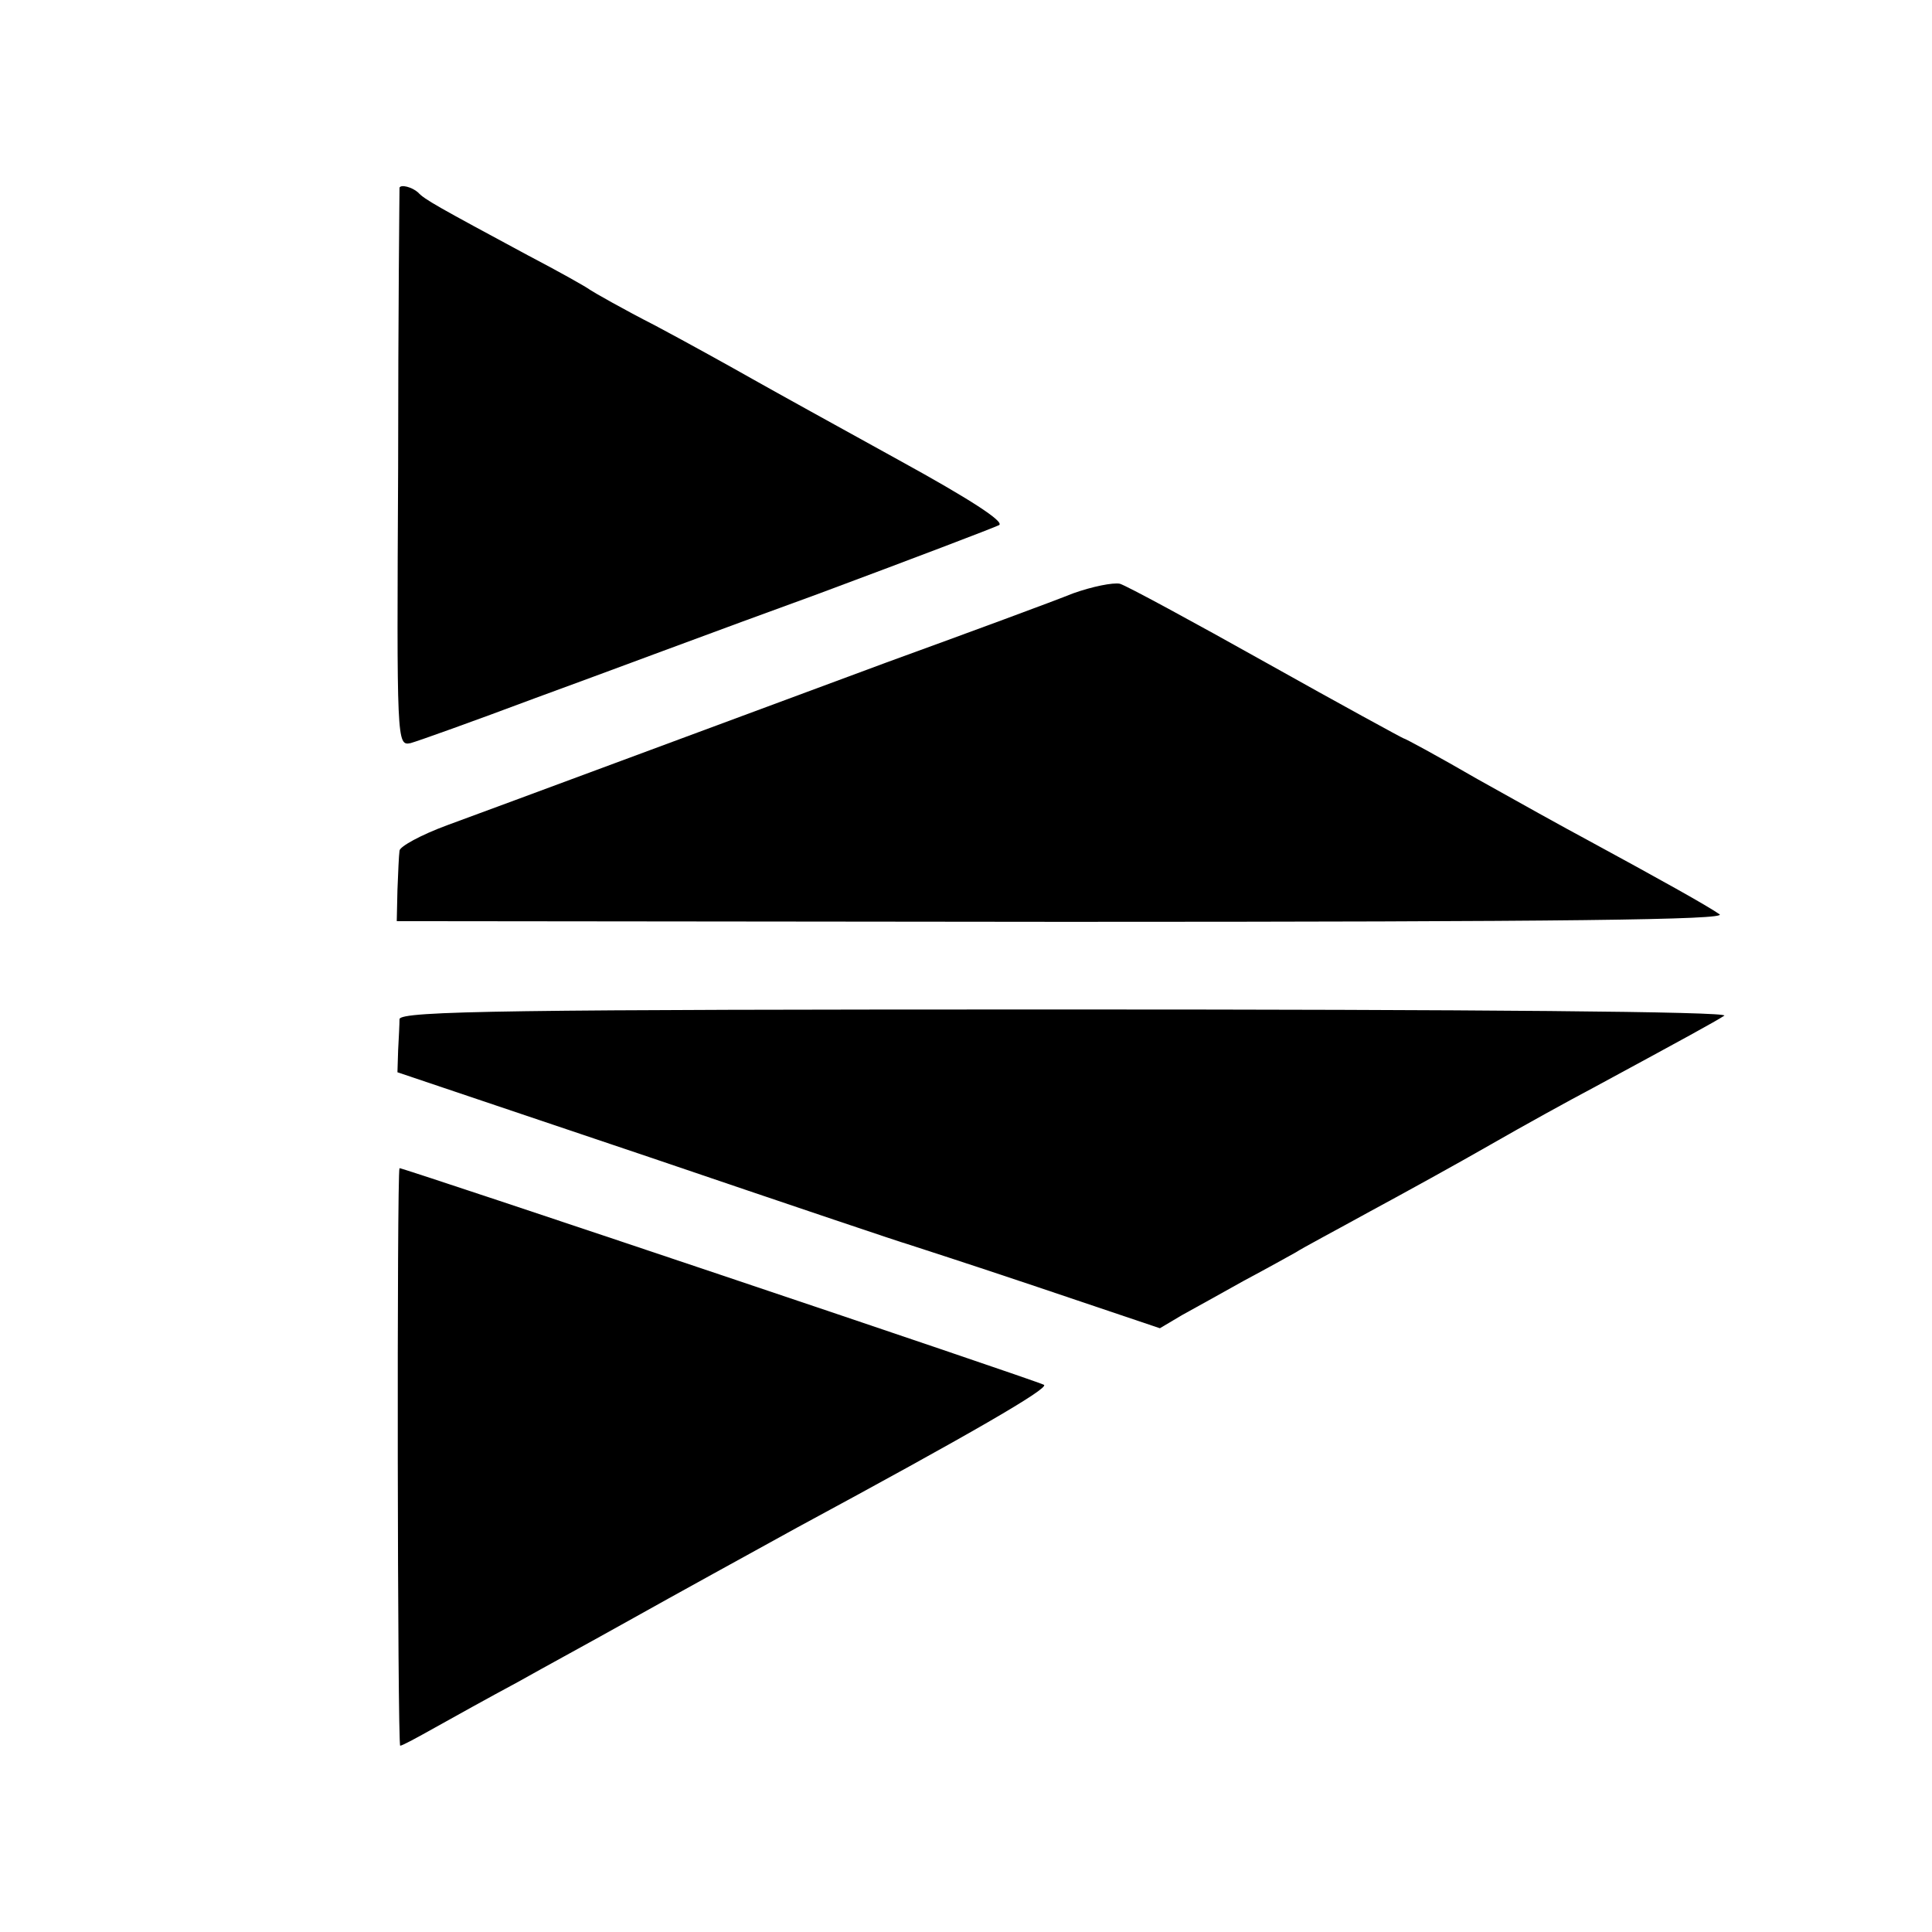
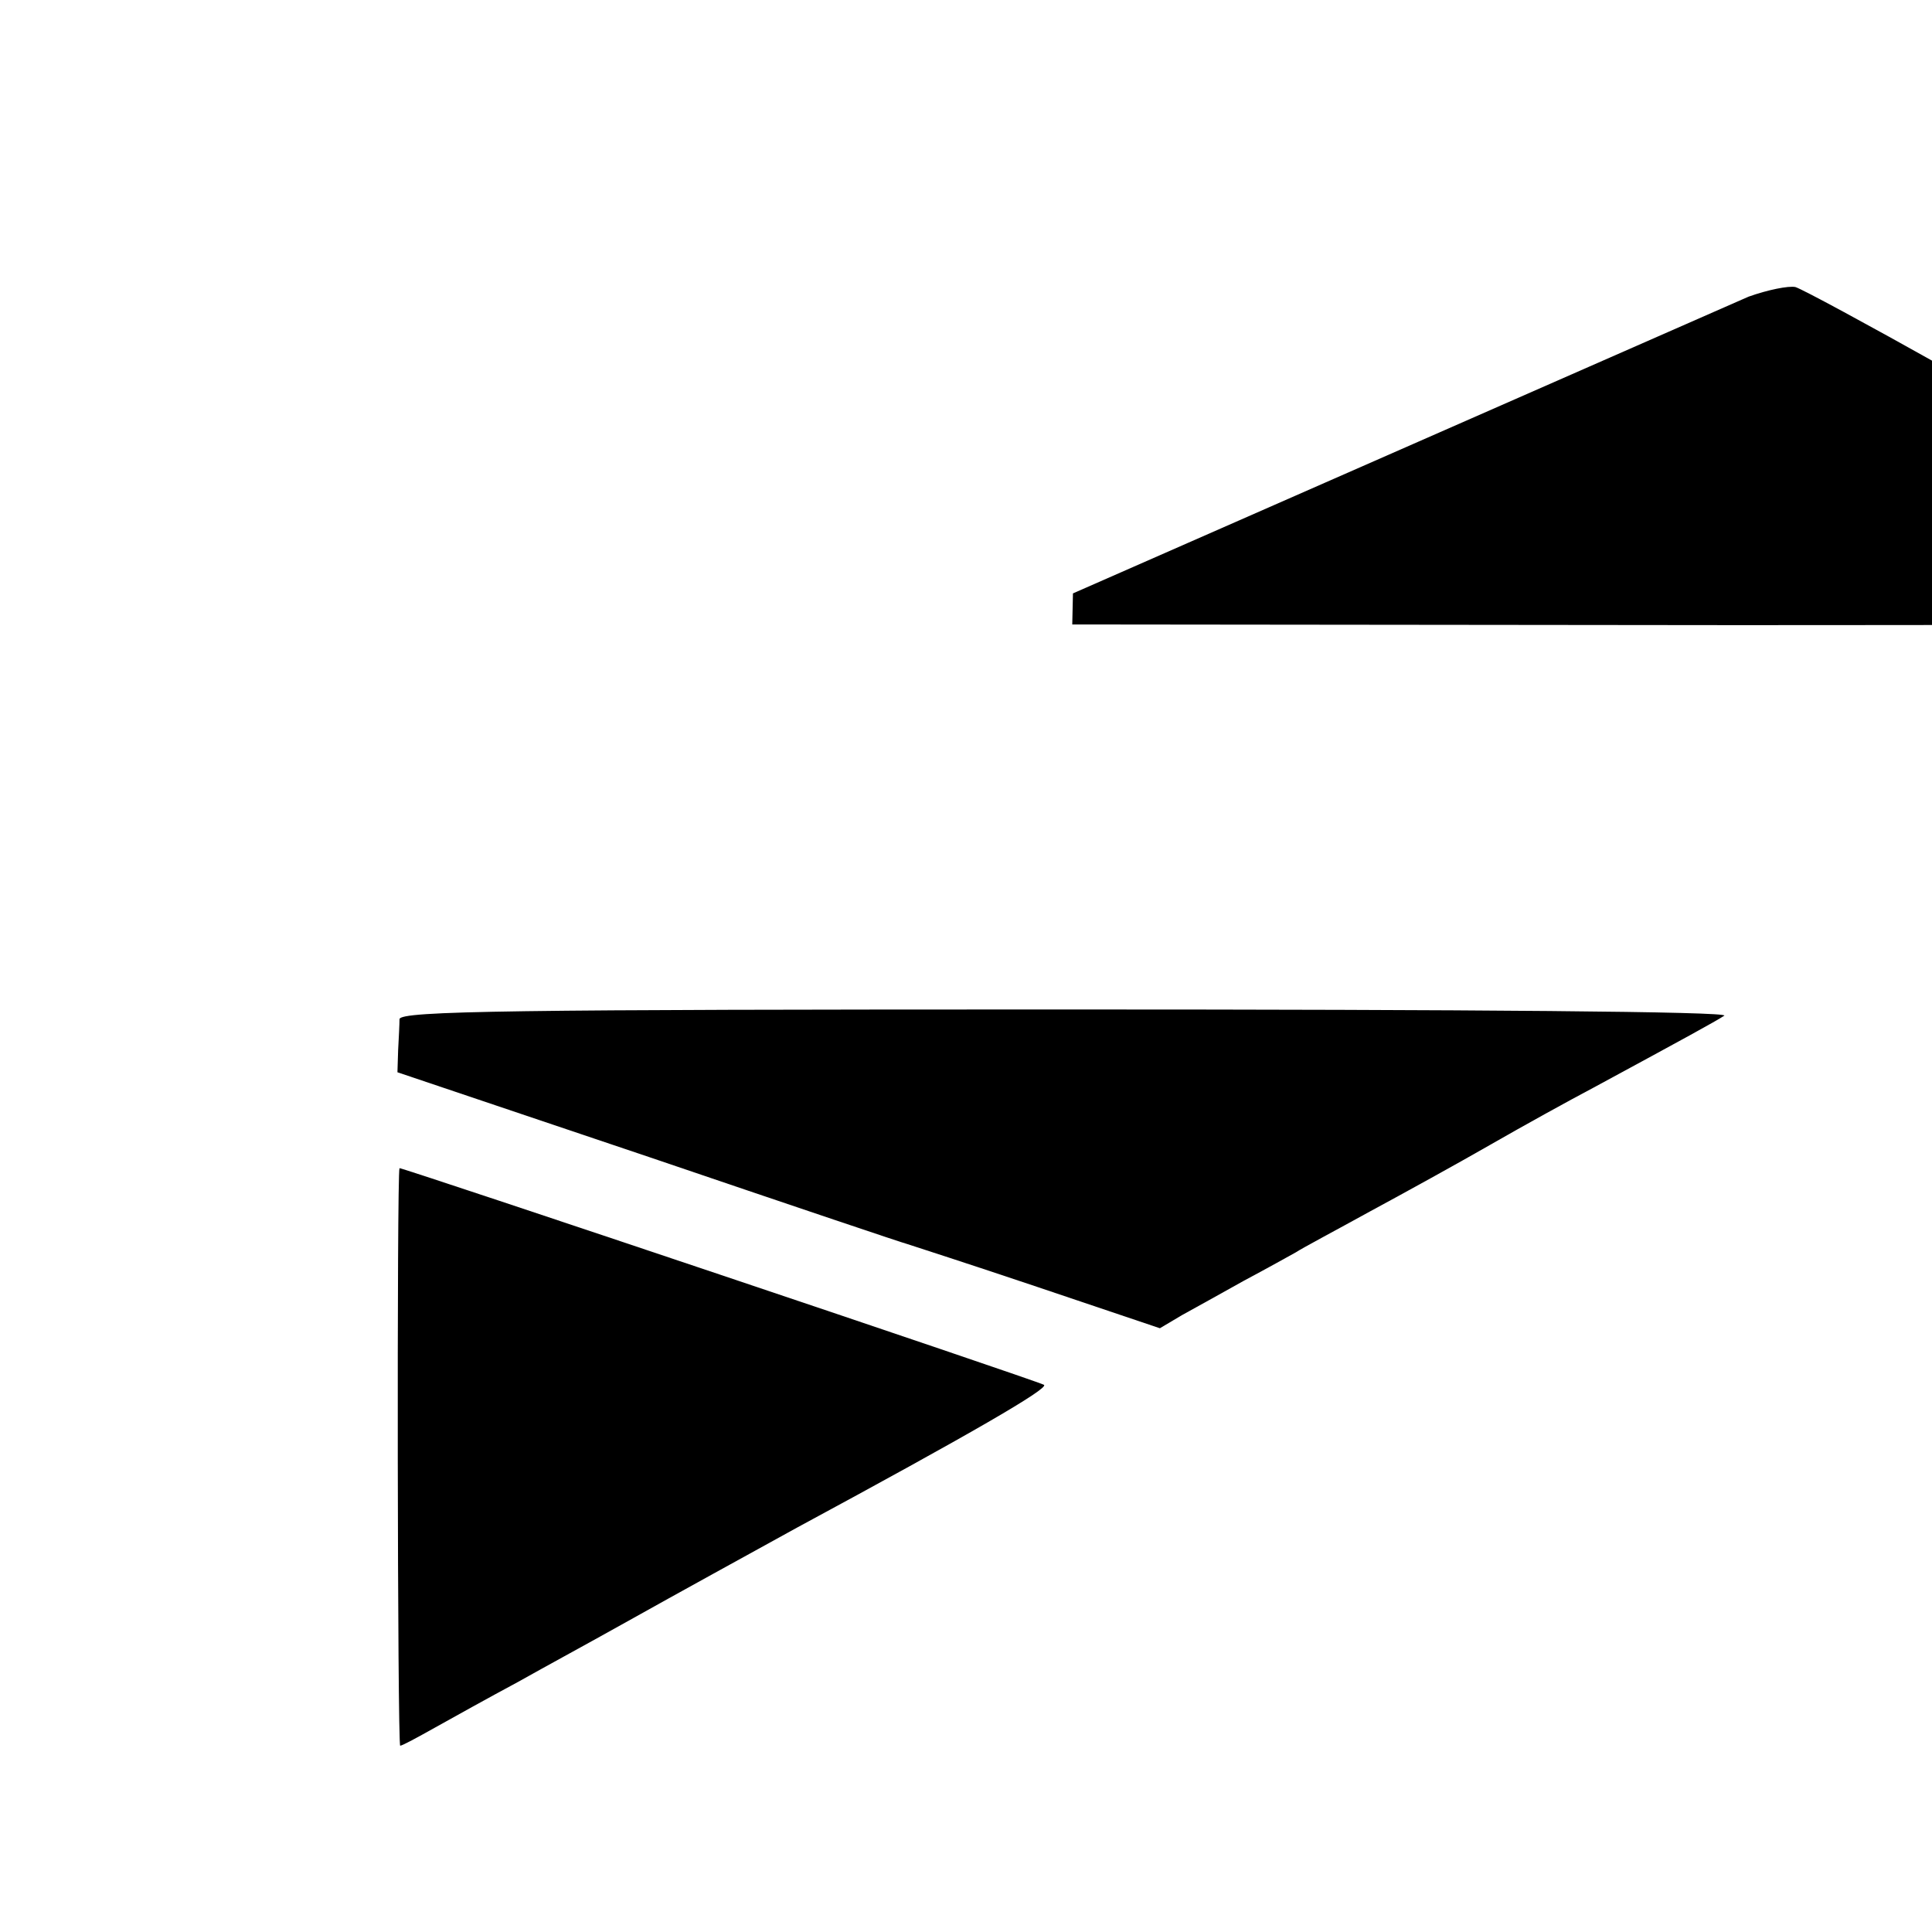
<svg xmlns="http://www.w3.org/2000/svg" version="1.0" width="280pt" height="280pt" viewBox="0 0 280 280" preserveAspectRatio="xMidYMid meet">
  <g transform="translate(0,280) scale(0.1,-0.1)" fill="#000000" stroke="none">
-     <path d="M579 2528 c0 -2 -2 -184 -2 -406 -2 -399 -2 -403 18 -399 11 3 92 32 180 65 88 32 272 101 410 151 137 51 255 96 263 100 8 5 -43 38 -145 94 -87 48 -183 101 -213 118 -30 17 -93 52 -140 77 -47 24 -89 48 -95 52 -5 4 -46 27 -90 50 -130 70 -150 81 -159 91 -9 8 -25 12 -27 7z" />
-     <path d="M1555 1940 c-27 -11 -149 -56 -270 -100 -270 -100 -547 -203 -637 -236 -38 -14 -69 -31 -69 -37 -1 -7 -2 -32 -3 -57 l-1 -45 967 -1 c731 0 963 3 950 11 -17 12 -87 51 -192 108 -30 16 -102 56 -159 88 -57 33 -105 59 -107 59 -1 0 -91 49 -198 109 -107 60 -203 112 -213 115 -10 2 -40 -4 -68 -14z" />
+     <path d="M1555 1940 l-1 -45 967 -1 c731 0 963 3 950 11 -17 12 -87 51 -192 108 -30 16 -102 56 -159 88 -57 33 -105 59 -107 59 -1 0 -91 49 -198 109 -107 60 -203 112 -213 115 -10 2 -40 -4 -68 -14z" />
    <path d="M579 1323 c0 -7 -1 -27 -2 -45 l-1 -32 365 -123 c200 -68 369 -125 374 -126 6 -2 90 -29 188 -62 l178 -60 32 19 c18 10 58 32 90 50 32 17 66 36 75 41 9 6 58 32 107 59 50 27 128 70 175 97 47 27 114 64 150 83 133 72 175 95 189 104 8 6 -366 9 -953 9 -801 0 -966 -2 -967 -14z" />
    <path d="M579 1107 c-4 -8 -3 -837 1 -837 3 0 25 12 50 26 25 14 79 44 120 66 41 23 109 60 150 83 93 52 177 98 255 141 250 135 366 202 358 207 -10 6 -933 316 -934 314z" />
  </g>
</svg>